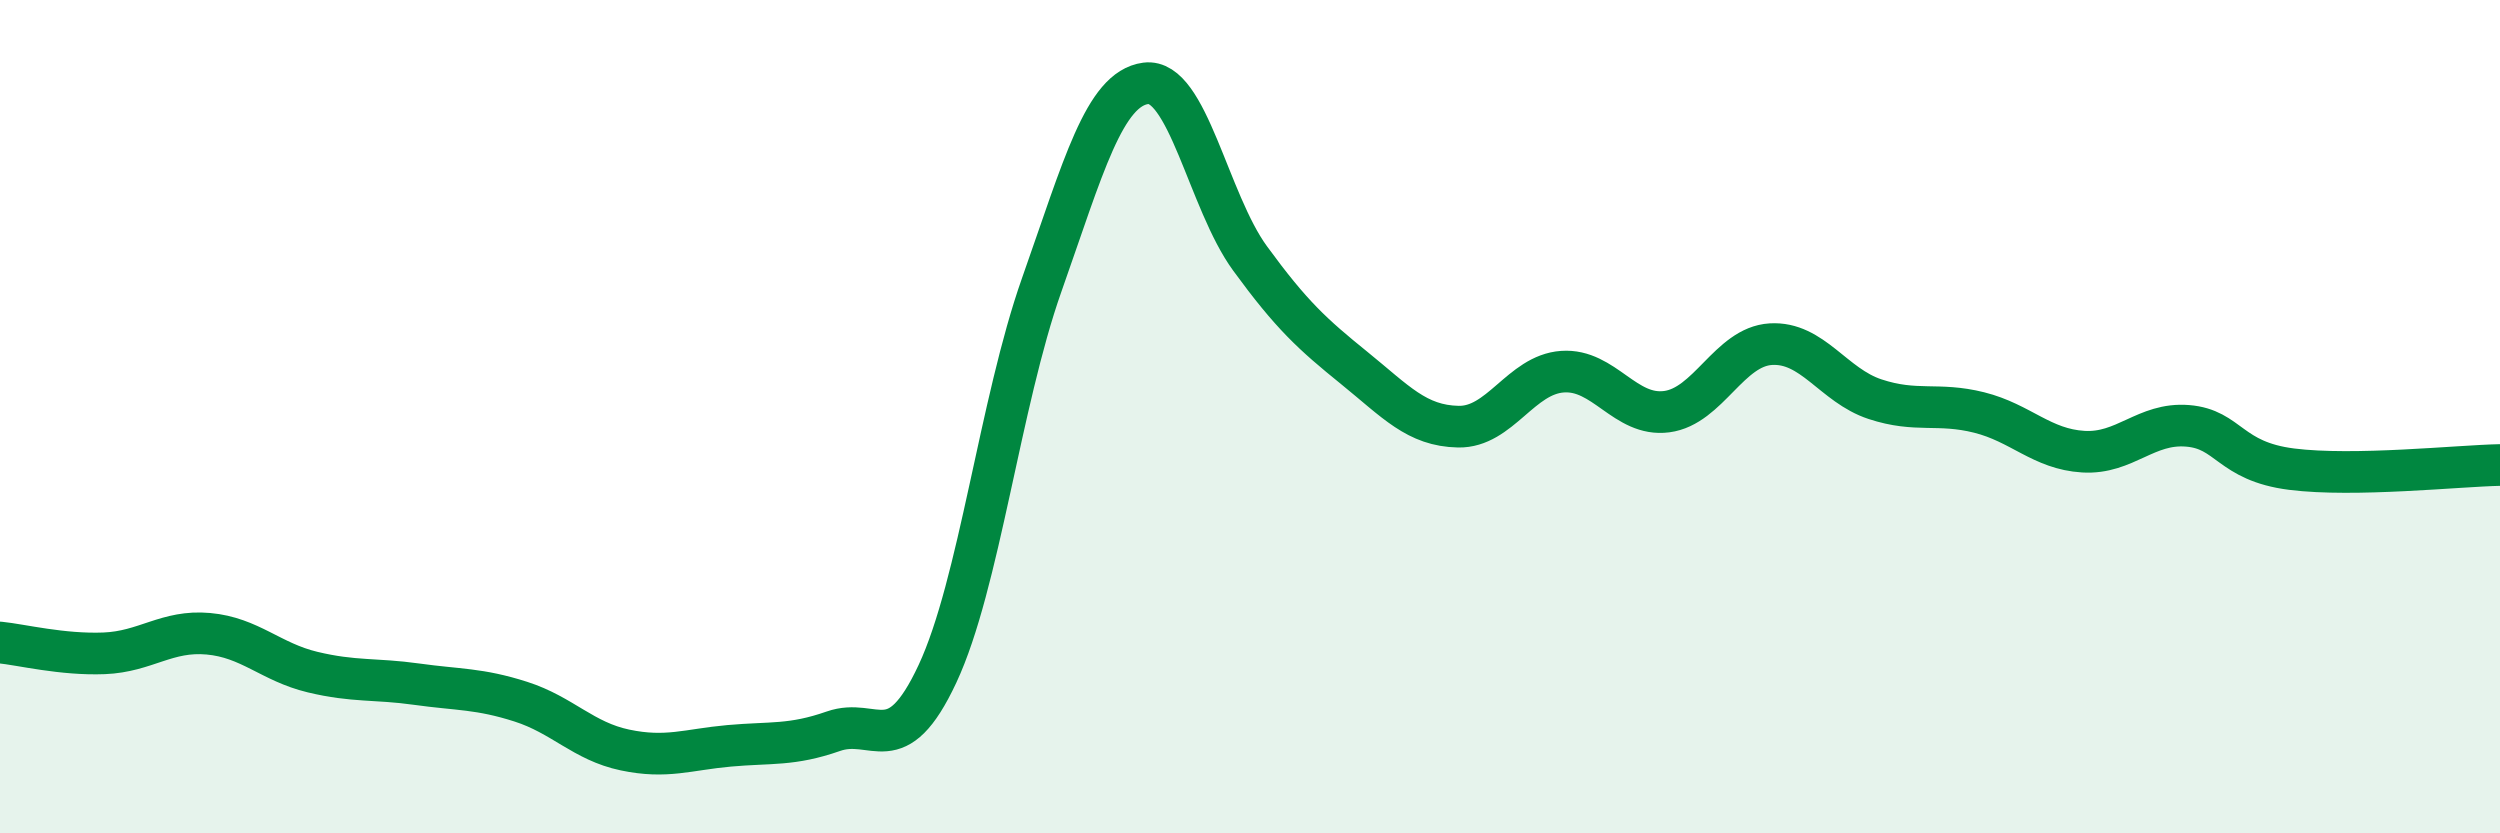
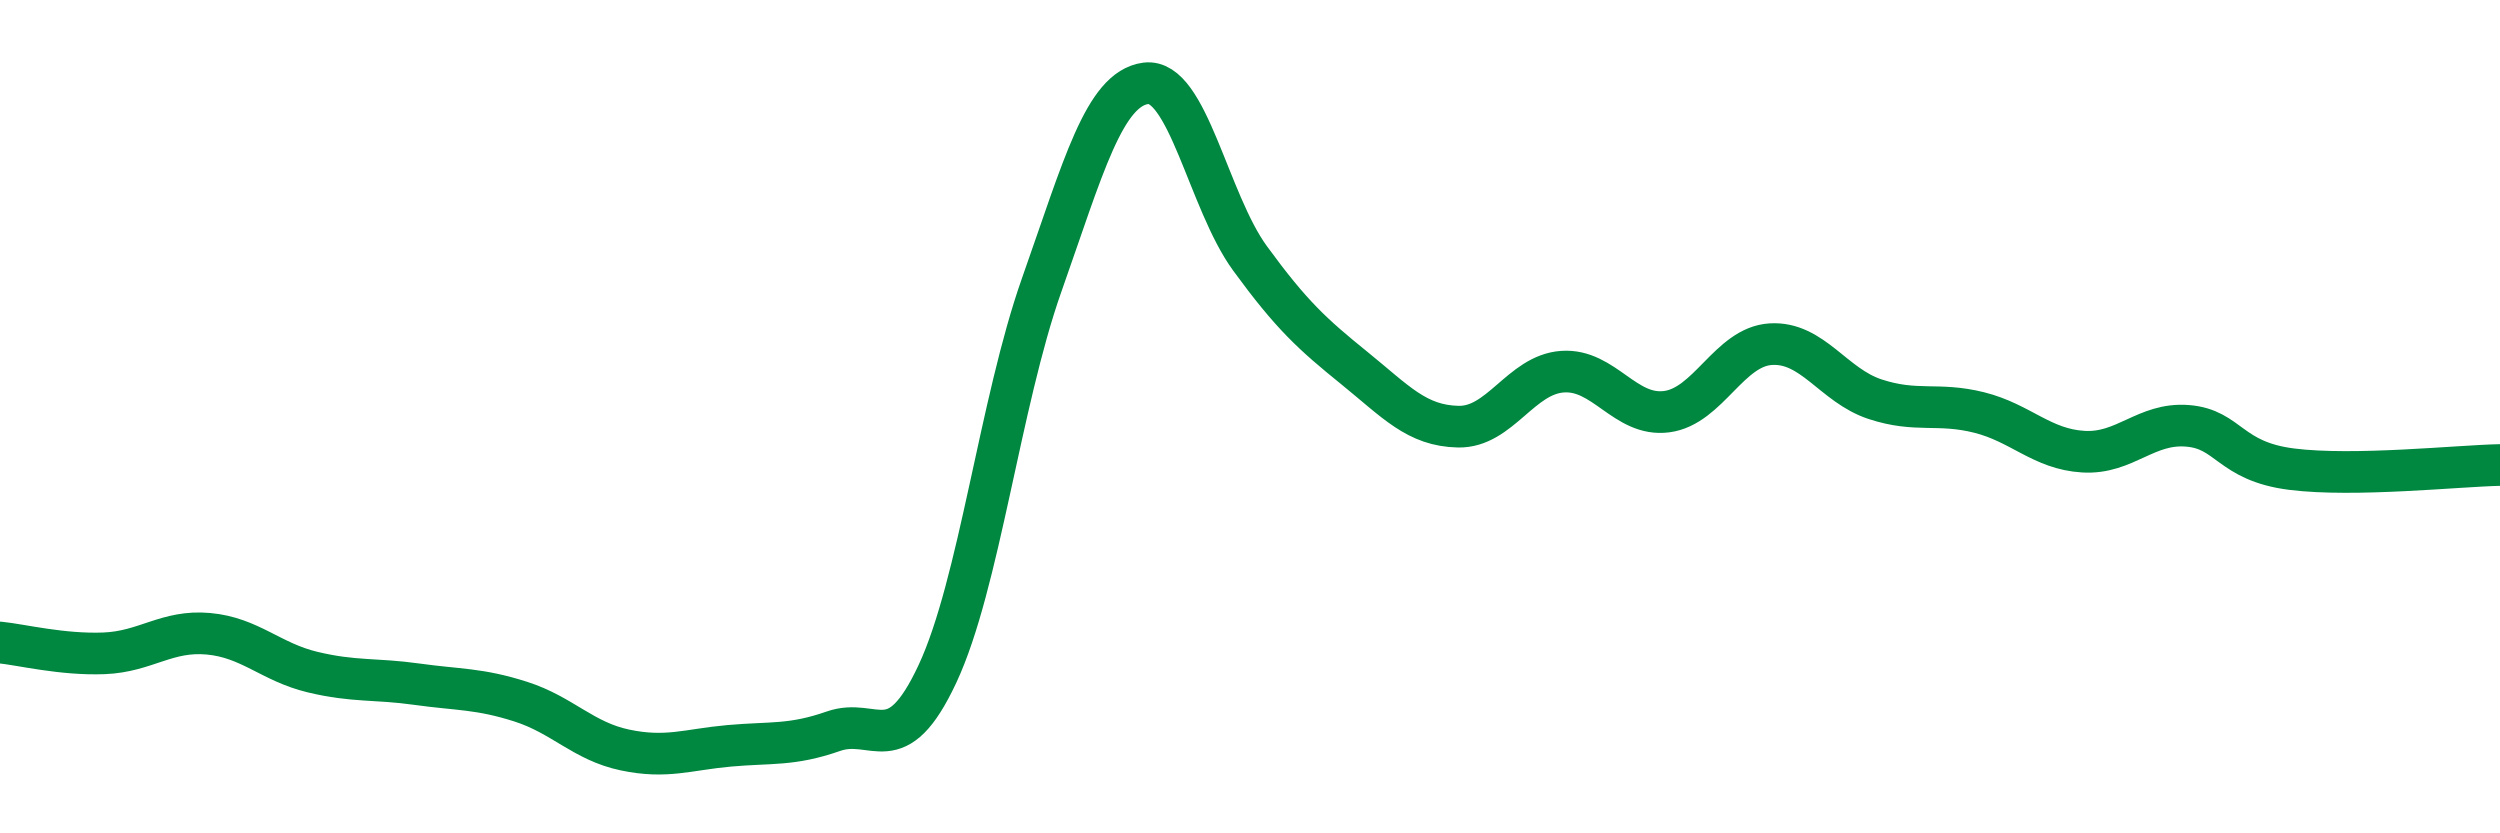
<svg xmlns="http://www.w3.org/2000/svg" width="60" height="20" viewBox="0 0 60 20">
-   <path d="M 0,15.42 C 0.5,15.47 1.5,15.72 2.5,15.68 C 3.5,15.64 4,15.12 5,15.21 C 6,15.3 6.5,15.89 7.5,16.13 C 8.5,16.37 9,16.28 10,16.42 C 11,16.56 11.5,16.52 12.5,16.84 C 13.5,17.16 14,17.79 15,18 C 16,18.21 16.5,17.99 17.5,17.9 C 18.5,17.81 19,17.9 20,17.55 C 21,17.2 21.5,18.31 22.5,16.17 C 23.5,14.03 24,9.67 25,6.84 C 26,4.01 26.5,2.13 27.5,2 C 28.5,1.87 29,4.83 30,6.2 C 31,7.57 31.5,8.02 32.5,8.83 C 33.5,9.64 34,10.22 35,10.24 C 36,10.26 36.5,8.99 37.5,8.92 C 38.5,8.85 39,10.01 40,9.88 C 41,9.75 41.5,8.32 42.5,8.26 C 43.5,8.2 44,9.25 45,9.58 C 46,9.91 46.5,9.65 47.5,9.9 C 48.5,10.15 49,10.78 50,10.84 C 51,10.9 51.5,10.14 52.5,10.22 C 53.5,10.3 53.5,11.07 55,11.26 C 56.5,11.45 59,11.18 60,11.16L60 20L0 20Z" fill="#008740" opacity="0.1" stroke-linecap="round" stroke-linejoin="round" />
  <path d="M 0,15.42 C 0.5,15.47 1.5,15.72 2.5,15.68 C 3.5,15.64 4,15.12 5,15.21 C 6,15.3 6.5,15.89 7.5,16.13 C 8.5,16.37 9,16.28 10,16.42 C 11,16.56 11.5,16.52 12.5,16.84 C 13.5,17.16 14,17.79 15,18 C 16,18.21 16.5,17.99 17.5,17.9 C 18.5,17.81 19,17.9 20,17.55 C 21,17.2 21.5,18.31 22.5,16.17 C 23.5,14.03 24,9.67 25,6.84 C 26,4.01 26.5,2.13 27.5,2 C 28.5,1.87 29,4.83 30,6.2 C 31,7.57 31.5,8.02 32.5,8.83 C 33.5,9.64 34,10.22 35,10.24 C 36,10.26 36.5,8.99 37.5,8.92 C 38.5,8.85 39,10.01 40,9.88 C 41,9.75 41.5,8.32 42.5,8.26 C 43.5,8.2 44,9.25 45,9.58 C 46,9.91 46.5,9.65 47.5,9.9 C 48.5,10.15 49,10.78 50,10.84 C 51,10.9 51.5,10.14 52.5,10.22 C 53.5,10.3 53.5,11.07 55,11.26 C 56.5,11.45 59,11.18 60,11.16" stroke="#008740" stroke-width="1" fill="none" stroke-linecap="round" stroke-linejoin="round" />
</svg>